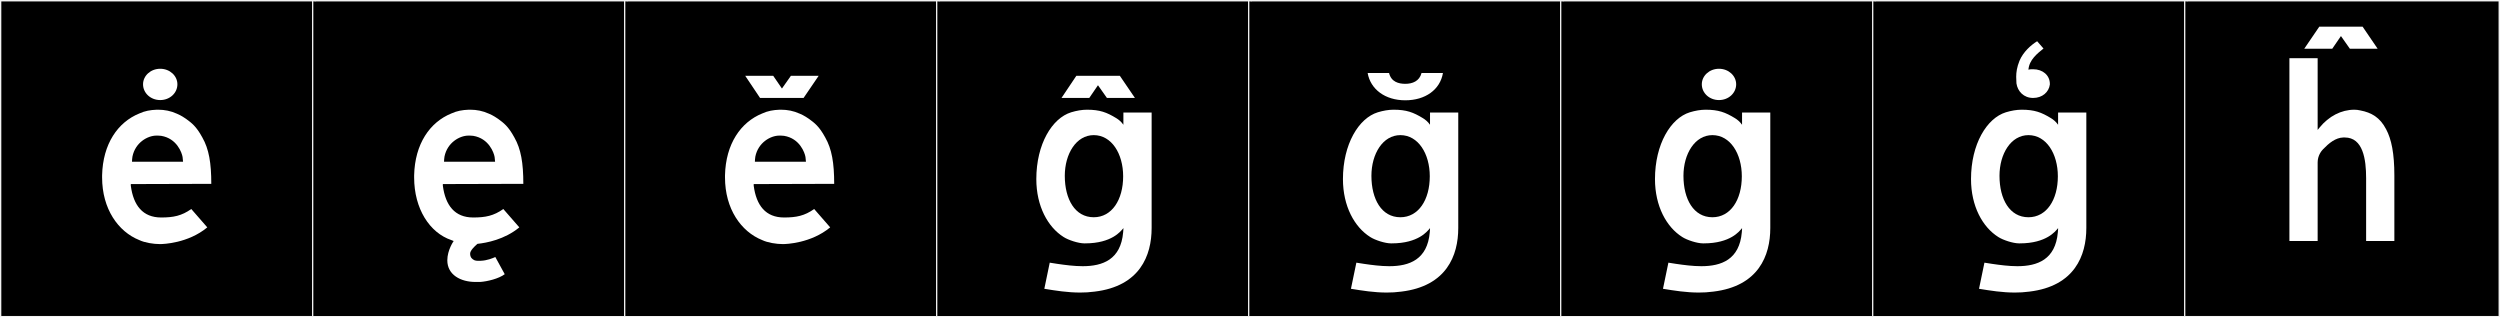
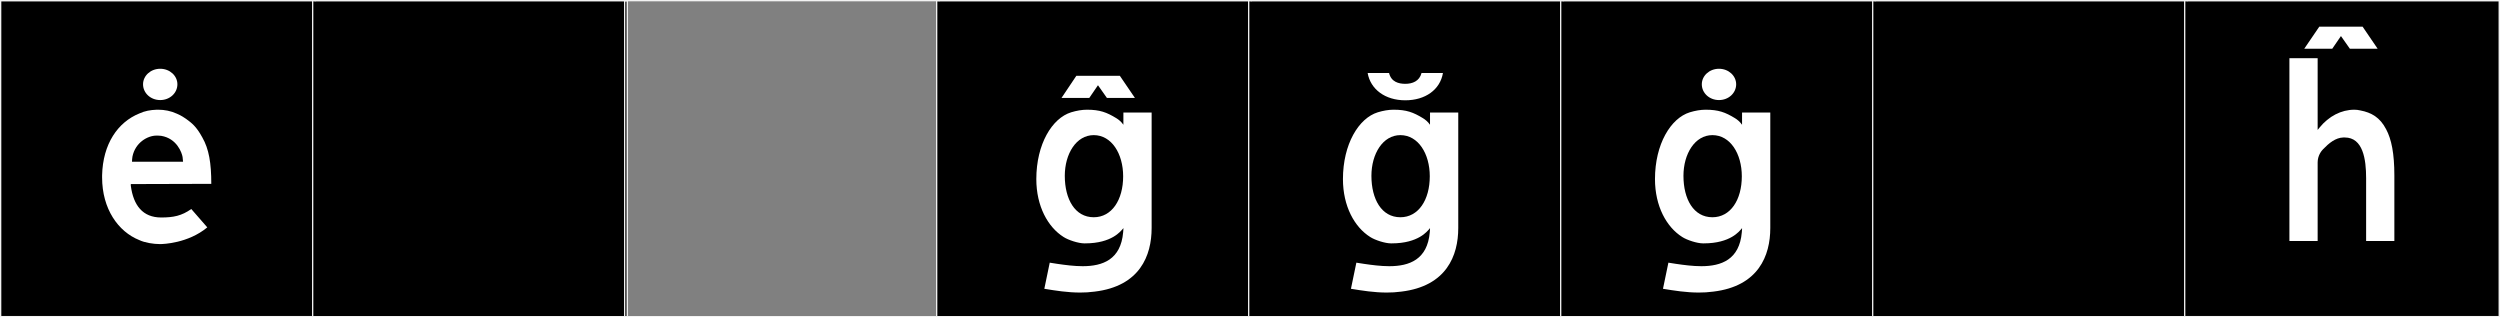
<svg xmlns="http://www.w3.org/2000/svg" version="1.1" id="Layer_1" x="0px" y="0px" width="1891px" height="240px" viewBox="0 0 1891 240" enable-background="new 0 0 1891 240" xml:space="preserve">
  <rect x="0" y="0" width="1891" height="240" fill="#808080" stroke="none" />
  <g>
    <rect y="1" width="238" height="239" />
    <g>
      <path fill="#F2F2F2" d="M238,1v238H1V1H238 M239,0H0v240h239V0L239,0z" />
    </g>
  </g>
  <g>
    <rect x="236" y="1" width="238" height="239" />
    <g>
      <path fill="#F2F2F2" d="M474,1v238H237V1H474 M475,0H236v240h239V0L475,0z" />
    </g>
  </g>
  <g>
-     <rect x="472" y="1" width="238" height="239" />
    <g>
      <path fill="#F2F2F2" d="M710,1v238H473V1H710 M711,0H472v240h239V0L711,0z" />
    </g>
  </g>
  <g>
    <rect x="708" y="1" width="238" height="239" />
    <g>
      <path fill="#F2F2F2" d="M946,1v238H709V1H946 M947,0H708v240h239V0L947,0z" />
    </g>
  </g>
  <g>
    <rect x="944" y="1" width="238" height="239" />
    <g>
      <path fill="#F2F2F2" d="M1182,1v238H945V1H1182 M1183,0H944v240h239V0L1183,0z" />
    </g>
  </g>
  <g>
    <rect x="1180" y="1" width="238" height="239" />
    <g>
      <path fill="#F2F2F2" d="M1418,1v238h-237V1H1418 M1419,0h-239v240h239V0L1419,0z" />
    </g>
  </g>
  <g>
    <rect x="1416" y="1" width="238" height="239" />
    <g>
      <path fill="#F2F2F2" d="M1654,1v238h-237V1H1654 M1655,0h-239v240h239V0L1655,0z" />
    </g>
  </g>
  <g>
    <rect x="1652" y="1" width="238" height="239" />
    <g>
      <path fill="#F2F2F2" d="M1890,1v238h-237V1H1890 M1891,0h-239v240h239V0L1891,0z" />
    </g>
  </g>
  <g>
    <path fill="#FFFFFF" d="M98.944,140.477c1.958,14.951,9.077,24.029,22.961,24.029c9.256,0,15.485-1.246,22.783-6.408l12.104,13.883   c-14.596,12.104-33.463,12.639-35.599,12.639h-0.355c-4.807,0-11.392-1.068-15.486-3.026   c-16.019-6.407-28.123-23.673-28.123-47.347v-1.602c0.534-23.852,11.926-40.227,28.123-46.812c4.272-1.958,8.366-2.67,13.172-2.848   h1.246c4.628,0,9.434,0.89,14.062,3.025c0.534,0.178,3.382,1.424,6.941,3.916c4.094,3.025,7.654,5.518,12.282,14.062   c4.983,8.722,6.764,19.224,6.764,35.065l-60.874,0.178V140.477z M121.905,102.742c-1.602-0.179-3.025-0.179-3.56-0.179   c-6.764,0-16.02,5.34-18.155,15.841c-0.179,1.425-0.356,2.67-0.356,3.916h38.625c-0.178-1.424-0.178-2.135-0.356-3.56   C137.569,115.557,133.831,104.699,121.905,102.742z M121.193,52.014c7.298,0,12.993,5.34,12.993,11.747   c0,6.586-5.695,11.926-12.993,11.926S108.2,70.347,108.2,63.761C108.2,57.354,113.896,52.014,121.193,52.014z" />
-     <path fill="#FFFFFF" d="M358.997,196.9c1.424,0.533,3.382,0.355,4.627,0.355c4.807-0.178,9.078-1.957,11.036-2.848l7.12,12.994   c-4.45,3.381-13.172,5.518-18.689,5.873h-3.382c-11.214,0-21.359-5.34-21.359-16.375c0-7.832,4.806-14.596,4.806-14.596   c-0.89-0.355-1.246-0.534-1.78-0.712c-16.375-5.519-28.123-23.673-28.123-47.347v-1.602c0.534-23.852,11.926-40.227,28.123-46.812   c4.272-1.958,8.366-2.67,13.172-2.848h1.246c4.628,0,9.434,0.89,14.062,3.025c0.534,0.178,3.382,1.424,6.941,3.916   c4.094,3.025,7.654,5.518,12.281,14.062c4.984,8.722,6.765,19.224,6.765,35.065l-60.874,0.178v1.246   c1.958,14.951,9.077,24.029,22.961,24.029c9.256,0,15.485-1.246,22.783-6.408l12.104,13.883   c-11.214,9.256-24.919,11.748-31.683,12.46c-2.314,1.958-5.518,5.162-5.518,7.298v0.534   C355.793,194.764,357.039,196.01,358.997,196.9z M357.929,102.742c-1.602-0.179-3.026-0.179-3.56-0.179   c-6.764,0-16.02,5.34-18.155,15.841c-0.179,1.425-0.356,2.67-0.356,3.916h38.625c-0.179-1.424-0.179-2.135-0.356-3.56   C373.592,115.557,369.854,104.699,357.929,102.742z" />
-     <path fill="#FFFFFF" d="M570.101,140.477c1.958,14.951,9.077,24.029,22.961,24.029c9.256,0,15.485-1.246,22.783-6.408   l12.104,13.883c-14.596,12.104-33.463,12.639-35.599,12.639h-0.355c-4.807,0-11.392-1.068-15.486-3.026   c-16.019-6.407-28.123-23.673-28.123-47.347v-1.602c0.534-23.852,11.926-40.227,28.123-46.812c4.272-1.958,8.366-2.67,13.172-2.848   h1.246c4.628,0,9.434,0.89,14.062,3.025c0.534,0.178,3.382,1.424,6.941,3.916c4.094,3.025,7.654,5.518,12.282,14.062   c4.983,8.722,6.764,19.224,6.764,35.065l-60.874,0.178V140.477z M598.224,57.354h21.003l-11.392,16.73h-32.929l-11.214-16.73   h21.182l6.586,9.611L598.224,57.354z M593.062,102.742c-1.602-0.179-3.025-0.179-3.56-0.179c-6.764,0-16.02,5.34-18.155,15.841   c-0.179,1.425-0.356,2.67-0.356,3.916h38.625c-0.178-1.424-0.178-2.135-0.356-3.56   C608.726,115.557,604.987,104.699,593.062,102.742z" />
    <path fill="#FFFFFF" d="M871.092,172.516c0,20.824-8.9,43.964-43.075,48.058c-3.915,0.534-7.476,0.712-11.035,0.712   c-9.434,0-18.333-1.424-27.055-2.848l4.094-19.758l5.695,0.891c6.052,0.89,12.815,1.779,19.224,1.779   c15.129,0,28.835-4.983,30.615-25.631l0.178-2.314v-0.889l-0.534,0.711c-1.424,1.424-8.01,10.857-28.479,10.857h-0.533   c-4.45,0-12.104-2.491-15.664-4.805c-11.926-7.477-20.647-23.318-20.647-43.787c0-26.521,11.926-46.1,26.344-50.551   c4.094-1.245,8.188-1.957,11.926-1.957c9.789,0,14.951,1.957,22.249,6.408c1.779,1.067,3.916,2.848,5.34,4.983V85.12h21.359   V172.516z M823.923,74.084H802.92l11.214-16.73h32.929l11.392,16.73h-21.182l-6.764-9.611L823.923,74.084z M827.305,164.327   c13.706,0,22.25-13.171,22.25-30.971c0-17.087-8.723-31.149-22.25-31.149c-13.171,0-21.893,14.062-21.893,30.793   C805.412,150.621,813.065,164.327,827.305,164.327z" />
    <path fill="#FFFFFF" d="M1103.023,172.516c0,20.824-8.9,43.964-43.075,48.058c-3.915,0.534-7.476,0.712-11.035,0.712   c-9.434,0-18.333-1.424-27.055-2.848l4.094-19.758l5.695,0.891c6.052,0.89,12.815,1.779,19.224,1.779   c15.129,0,28.835-4.983,30.615-25.631l0.178-2.314v-0.889l-0.534,0.711c-1.424,1.424-8.01,10.857-28.479,10.857h-0.533   c-4.45,0-12.104-2.491-15.664-4.805c-11.926-7.477-20.647-23.318-20.647-43.787c0-26.521,11.926-46.1,26.344-50.551   c4.094-1.245,8.188-1.957,11.926-1.957c9.789,0,14.951,1.957,22.249,6.408c1.779,1.067,3.916,2.848,5.34,4.983V85.12h21.359   V172.516z M1050.693,55.217c1.602,6.764,7.297,8.188,12.281,8.188c5.34,0,10.68-1.957,12.281-8.188h16.197   c-2.136,12.638-13.35,20.647-28.479,20.647c-15.308,0-26.343-8.366-28.479-20.647H1050.693z M1059.236,164.327   c13.706,0,22.25-13.171,22.25-30.971c0-17.087-8.723-31.149-22.25-31.149c-13.171,0-21.893,14.062-21.893,30.793   C1037.344,150.621,1044.997,164.327,1059.236,164.327z" />
    <path fill="#FFFFFF" d="M1339.047,172.516c0,20.824-8.9,43.964-43.075,48.058c-3.915,0.534-7.476,0.712-11.035,0.712   c-9.434,0-18.333-1.424-27.055-2.848l4.094-19.758l5.695,0.891c6.052,0.89,12.815,1.779,19.224,1.779   c15.129,0,28.835-4.983,30.615-25.631l0.178-2.314v-0.889l-0.534,0.711c-1.424,1.424-8.01,10.857-28.479,10.857h-0.533   c-4.45,0-12.104-2.491-15.664-4.805c-11.926-7.477-20.647-23.318-20.647-43.787c0-26.521,11.926-46.1,26.344-50.551   c4.094-1.245,8.188-1.957,11.926-1.957c9.789,0,14.951,1.957,22.249,6.408c1.779,1.067,3.916,2.848,5.34,4.983V85.12h21.359   V172.516z M1295.26,164.327c13.706,0,22.25-13.171,22.25-30.971c0-17.087-8.723-31.149-22.25-31.149   c-13.171,0-21.893,14.062-21.893,30.793C1273.367,150.621,1281.021,164.327,1295.26,164.327z M1300.244,52.014   c7.298,0,12.993,5.34,12.993,11.747c0,6.586-5.695,11.926-12.993,11.926s-12.994-5.34-12.994-11.926   C1287.25,57.354,1292.946,52.014,1300.244,52.014z" />
-     <path fill="#FFFFFF" d="M1578.099,172.516c0,20.824-8.9,43.964-43.075,48.058c-3.915,0.534-7.476,0.712-11.035,0.712   c-9.434,0-18.333-1.424-27.055-2.848l4.094-19.758l5.695,0.891c6.052,0.89,12.815,1.779,19.224,1.779   c15.129,0,28.835-4.983,30.614-25.631l0.179-2.314v-0.889l-0.534,0.711c-1.424,1.424-8.01,10.857-28.479,10.857h-0.533   c-4.45,0-12.104-2.491-15.664-4.805c-11.925-7.477-20.647-23.318-20.647-43.787c0-26.521,11.926-46.1,26.344-50.551   c4.094-1.245,8.188-1.957,11.926-1.957c9.789,0,14.951,1.957,22.249,6.408c1.779,1.067,3.916,2.848,5.34,4.983V85.12h21.359   V172.516z M1534.312,164.327c13.706,0,22.249-13.171,22.249-30.971c0-17.087-8.722-31.149-22.249-31.149   c-13.171,0-21.893,14.062-21.893,30.793C1512.419,150.621,1520.072,164.327,1534.312,164.327z M1540.897,31.188l4.806,5.518   c-4.628,3.738-10.857,8.545-11.392,16.02c1.068-0.355,2.314-0.355,3.561-0.355c7.298,0,12.637,4.628,12.637,11.035v0.535   c-0.712,5.695-5.695,10.145-12.637,10.145c-7.12,0-11.748-4.983-12.638-11.035c0-1.602-0.179-3.204-0.179-4.984   c0-3.381,0.534-7.297,2.492-12.104C1530.396,39.197,1536.27,34.035,1540.897,31.188z" />
    <path fill="#FFFFFF" d="M1754.494,96.512c6.941-8.544,16.375-13.527,26.343-13.527c1.424,0,3.025,0.178,4.45,0.533   c8.543,1.603,14.951,5.34,19.579,14.24c4.094,7.653,6.229,18.512,6.229,34.887v49.66h-21.359V134.78   c0-14.239-2.313-30.793-16.197-30.793h-1.068c-5.873,0.179-10.857,4.272-15.307,8.899c-1.246,1.246-4.094,4.807-4.094,9.969v59.449   h-21.359V44.004h21.359v54.287L1754.494,96.512z M1764.105,36.884h-21.182l11.392-16.731h32.751l11.392,16.731h-21.003   l-6.764-9.612L1764.105,36.884z" />
  </g>
</svg>